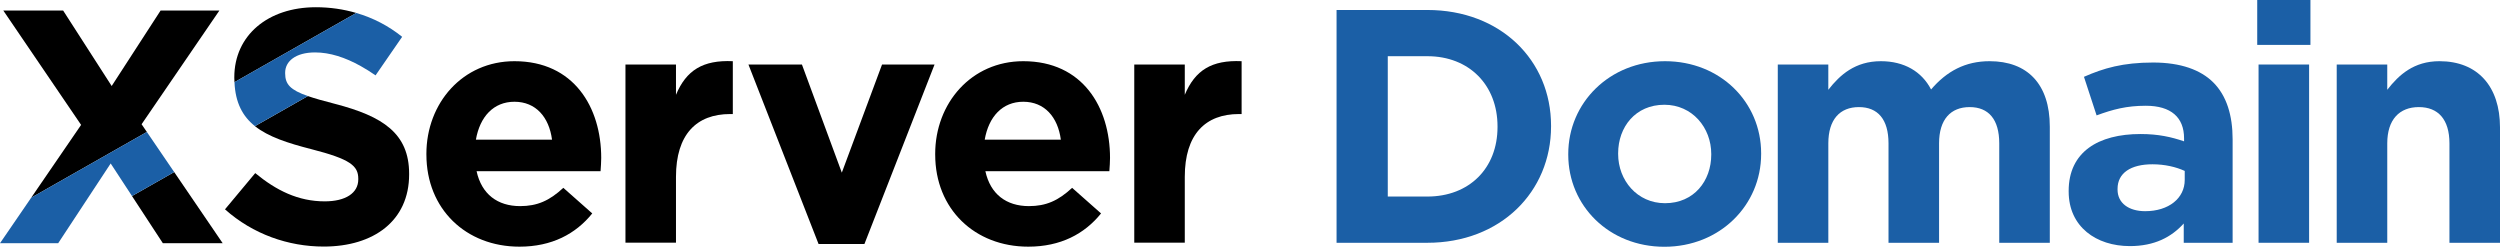
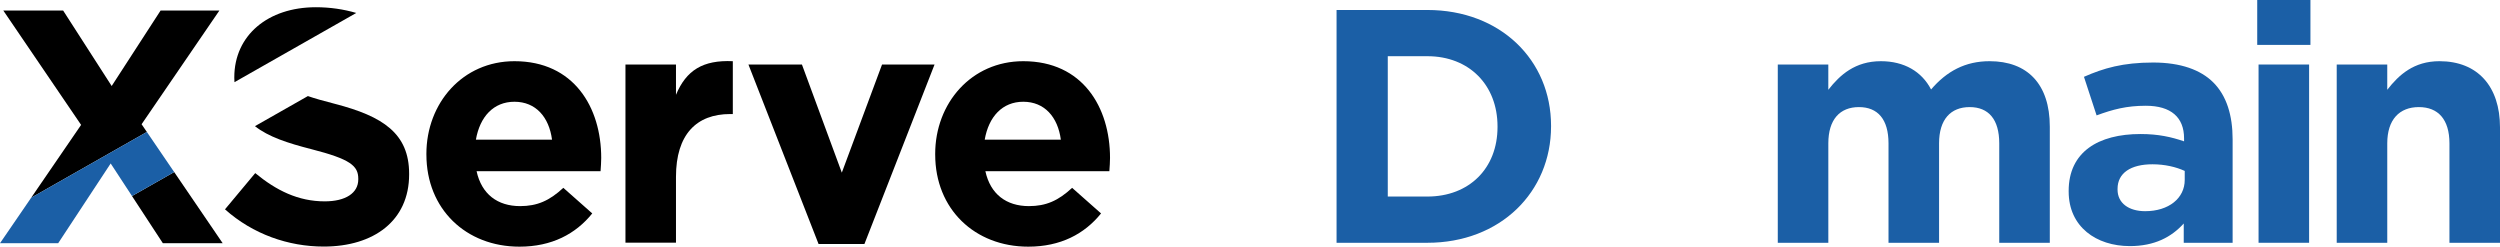
<svg xmlns="http://www.w3.org/2000/svg" id="uuid-953777a8-69cd-418f-bb4c-ffa2999b3eaf" data-name="レイヤー_2" width="303.935" height="30" viewBox="0 0 303.935 30">
  <defs>
    <style>
      .uuid-161bafc1-bf75-425e-b762-ecc7772cc3df {
        fill: #1b5fa6;
      }
    </style>
  </defs>
  <g id="uuid-8992e147-db49-4cee-bd45-f917594a6502" data-name="レイヤー_1">
    <g>
      <g>
        <path class="uuid-161bafc1-bf75-425e-b762-ecc7772cc3df" d="M162.491,1.214h11.037c8.895,0,15.04,6.105,15.04,14.07v.081c0,7.965-6.146,14.151-15.04,14.151h-11.037V1.214ZM168.717,6.833v17.062h4.811c5.094,0,8.531-3.437,8.531-8.45v-.081c0-5.014-3.437-8.531-8.531-8.531h-4.811Z" />
-         <path class="uuid-161bafc1-bf75-425e-b762-ecc7772cc3df" d="M190.659,18.801v-.081c0-6.226,5.014-11.28,11.766-11.28,6.711,0,11.684,4.973,11.684,11.199v.081c0,6.226-5.013,11.28-11.765,11.28-6.712,0-11.685-4.973-11.685-11.199ZM208.044,18.801v-.081c0-3.194-2.304-5.984-5.7-5.984-3.517,0-5.62,2.709-5.62,5.903v.081c0,3.194,2.305,5.984,5.701,5.984,3.517,0,5.619-2.709,5.619-5.903Z" />
        <path class="uuid-161bafc1-bf75-425e-b762-ecc7772cc3df" d="M216.13,7.844h6.145v3.073c1.416-1.82,3.275-3.477,6.388-3.477,2.83,0,4.973,1.253,6.105,3.437,1.901-2.224,4.164-3.437,7.116-3.437,4.569,0,7.319,2.749,7.319,7.965v14.111h-6.146v-12.089c0-2.911-1.294-4.407-3.598-4.407s-3.719,1.496-3.719,4.407v12.089h-6.146v-12.089c0-2.911-1.294-4.407-3.598-4.407-2.304,0-3.719,1.496-3.719,4.407v12.089h-6.145V7.844Z" />
        <path class="uuid-161bafc1-bf75-425e-b762-ecc7772cc3df" d="M251.496,23.288v-.08c0-4.731,3.598-6.914,8.733-6.914,2.184,0,3.76.364,5.297.889v-.364c0-2.547-1.577-3.962-4.65-3.962-2.345,0-4.002.444-5.984,1.172l-1.536-4.69c2.386-1.051,4.73-1.738,8.41-1.738,3.356,0,5.781.889,7.318,2.426,1.618,1.617,2.345,4.002,2.345,6.914v12.574h-5.943v-2.345c-1.496,1.658-3.558,2.749-6.55,2.749-4.083,0-7.439-2.345-7.439-6.631ZM265.606,21.873v-1.092c-1.051-.485-2.426-.808-3.922-.808-2.628,0-4.245,1.051-4.245,2.992v.081c0,1.658,1.375,2.628,3.356,2.628,2.871,0,4.811-1.577,4.811-3.8Z" />
        <path class="uuid-161bafc1-bf75-425e-b762-ecc7772cc3df" d="M274.42,0h6.469v5.458h-6.469V0ZM274.582,7.844h6.145v21.671h-6.145V7.844Z" />
        <path class="uuid-161bafc1-bf75-425e-b762-ecc7772cc3df" d="M284.083,7.844h6.145v3.073c1.416-1.82,3.234-3.477,6.348-3.477,4.649,0,7.359,3.073,7.359,8.046v14.03h-6.146v-12.089c0-2.911-1.375-4.407-3.719-4.407-2.345,0-3.841,1.496-3.841,4.407v12.089h-6.145V7.844Z" />
      </g>
      <g>
        <path d="M51.838,18.795v-.081c0-6.182,4.404-11.274,10.708-11.274,7.233,0,10.546,5.617,10.546,11.759,0,.485-.04,1.05-.08,1.616h-15.072c.606,2.788,2.546,4.243,5.293,4.243,2.061,0,3.556-.647,5.253-2.222l3.516,3.111c-2.02,2.505-4.93,4.041-8.849,4.041-6.505,0-11.314-4.566-11.314-11.193ZM67.112,16.976c-.364-2.748-1.98-4.606-4.566-4.606-2.546,0-4.203,1.818-4.688,4.606h9.254Z" />
        <path d="M76.04,7.844h6.142v3.683c1.253-2.99,3.274-4.249,6.91-4.087v6.425h-.323c-4.081,0-6.587,2.465-6.587,7.637v8.001h-6.142V7.844Z" />
-         <path d="M90.989,7.844h6.505l4.849,13.145,4.89-13.145h6.384l-8.526,21.821h-5.576l-8.526-21.821Z" />
+         <path d="M90.989,7.844h6.505l4.849,13.145,4.89-13.145h6.384l-8.526,21.821h-5.576Z" />
        <path d="M113.695,18.795v-.081c0-6.182,4.404-11.274,10.708-11.274,7.233,0,10.547,5.617,10.547,11.759,0,.485-.041,1.05-.081,1.616h-15.072c.606,2.788,2.546,4.243,5.293,4.243,2.061,0,3.556-.647,5.253-2.222l3.516,3.111c-2.02,2.505-4.93,4.041-8.849,4.041-6.506,0-11.314-4.566-11.314-11.193ZM128.97,16.976c-.364-2.748-1.98-4.606-4.566-4.606-2.546,0-4.202,1.818-4.688,4.606h9.254Z" />
-         <path d="M137.897,7.844h6.142v3.683c1.253-2.99,3.273-4.249,6.909-4.087v6.425h-.323c-4.081,0-6.586,2.465-6.586,7.637v8.001h-6.142V7.844Z" />
        <g>
          <path d="M38.385.88c-5.778,0-9.9,3.394-9.9,8.526v.081c0,.175.014.335.021.503L43.313,1.575c-1.533-.448-3.172-.696-4.928-.696Z" />
          <path d="M40.769,12.639c-1.396-.358-2.484-.662-3.338-.959l-6.435,3.657c1.633,1.298,3.99,2.064,6.863,2.798,4.728,1.212,5.698,2.02,5.698,3.596v.081c0,1.657-1.536,2.667-4.081,2.667-3.233,0-5.899-1.333-8.446-3.435l-3.677,4.405c3.395,3.031,7.718,4.526,12.001,4.526,6.102,0,10.385-3.152,10.385-8.769v-.081c0-4.93-3.232-6.991-8.97-8.486Z" />
          <polygon points="19.8 29.57 27.074 29.57 21.176 20.917 16.047 23.832 19.8 29.57" />
          <polygon points="17.214 15.104 26.67 1.284 19.522 1.284 13.578 10.457 7.678 1.284 .404 1.284 9.86 15.184 3.796 24.031 17.854 16.042 17.214 15.104" />
        </g>
-         <path class="uuid-161bafc1-bf75-425e-b762-ecc7772cc3df" d="M43.313,1.575l-14.807,8.414c.106,2.494.985,4.152,2.49,5.347l6.435-3.657c-2.137-.742-2.764-1.431-2.764-2.758v-.081c0-1.374,1.253-2.465,3.636-2.465,1.808,0,3.663.607,5.547,1.657.6.334,1.202.712,1.808,1.132l2.449-3.551.784-1.137c-1.647-1.322-3.514-2.298-5.579-2.901Z" />
        <polygon class="uuid-161bafc1-bf75-425e-b762-ecc7772cc3df" points="17.854 16.042 3.796 24.031 0 29.57 7.072 29.57 13.456 19.872 16.047 23.832 21.176 20.917 17.854 16.042" />
      </g>
    </g>
  </g>
</svg>